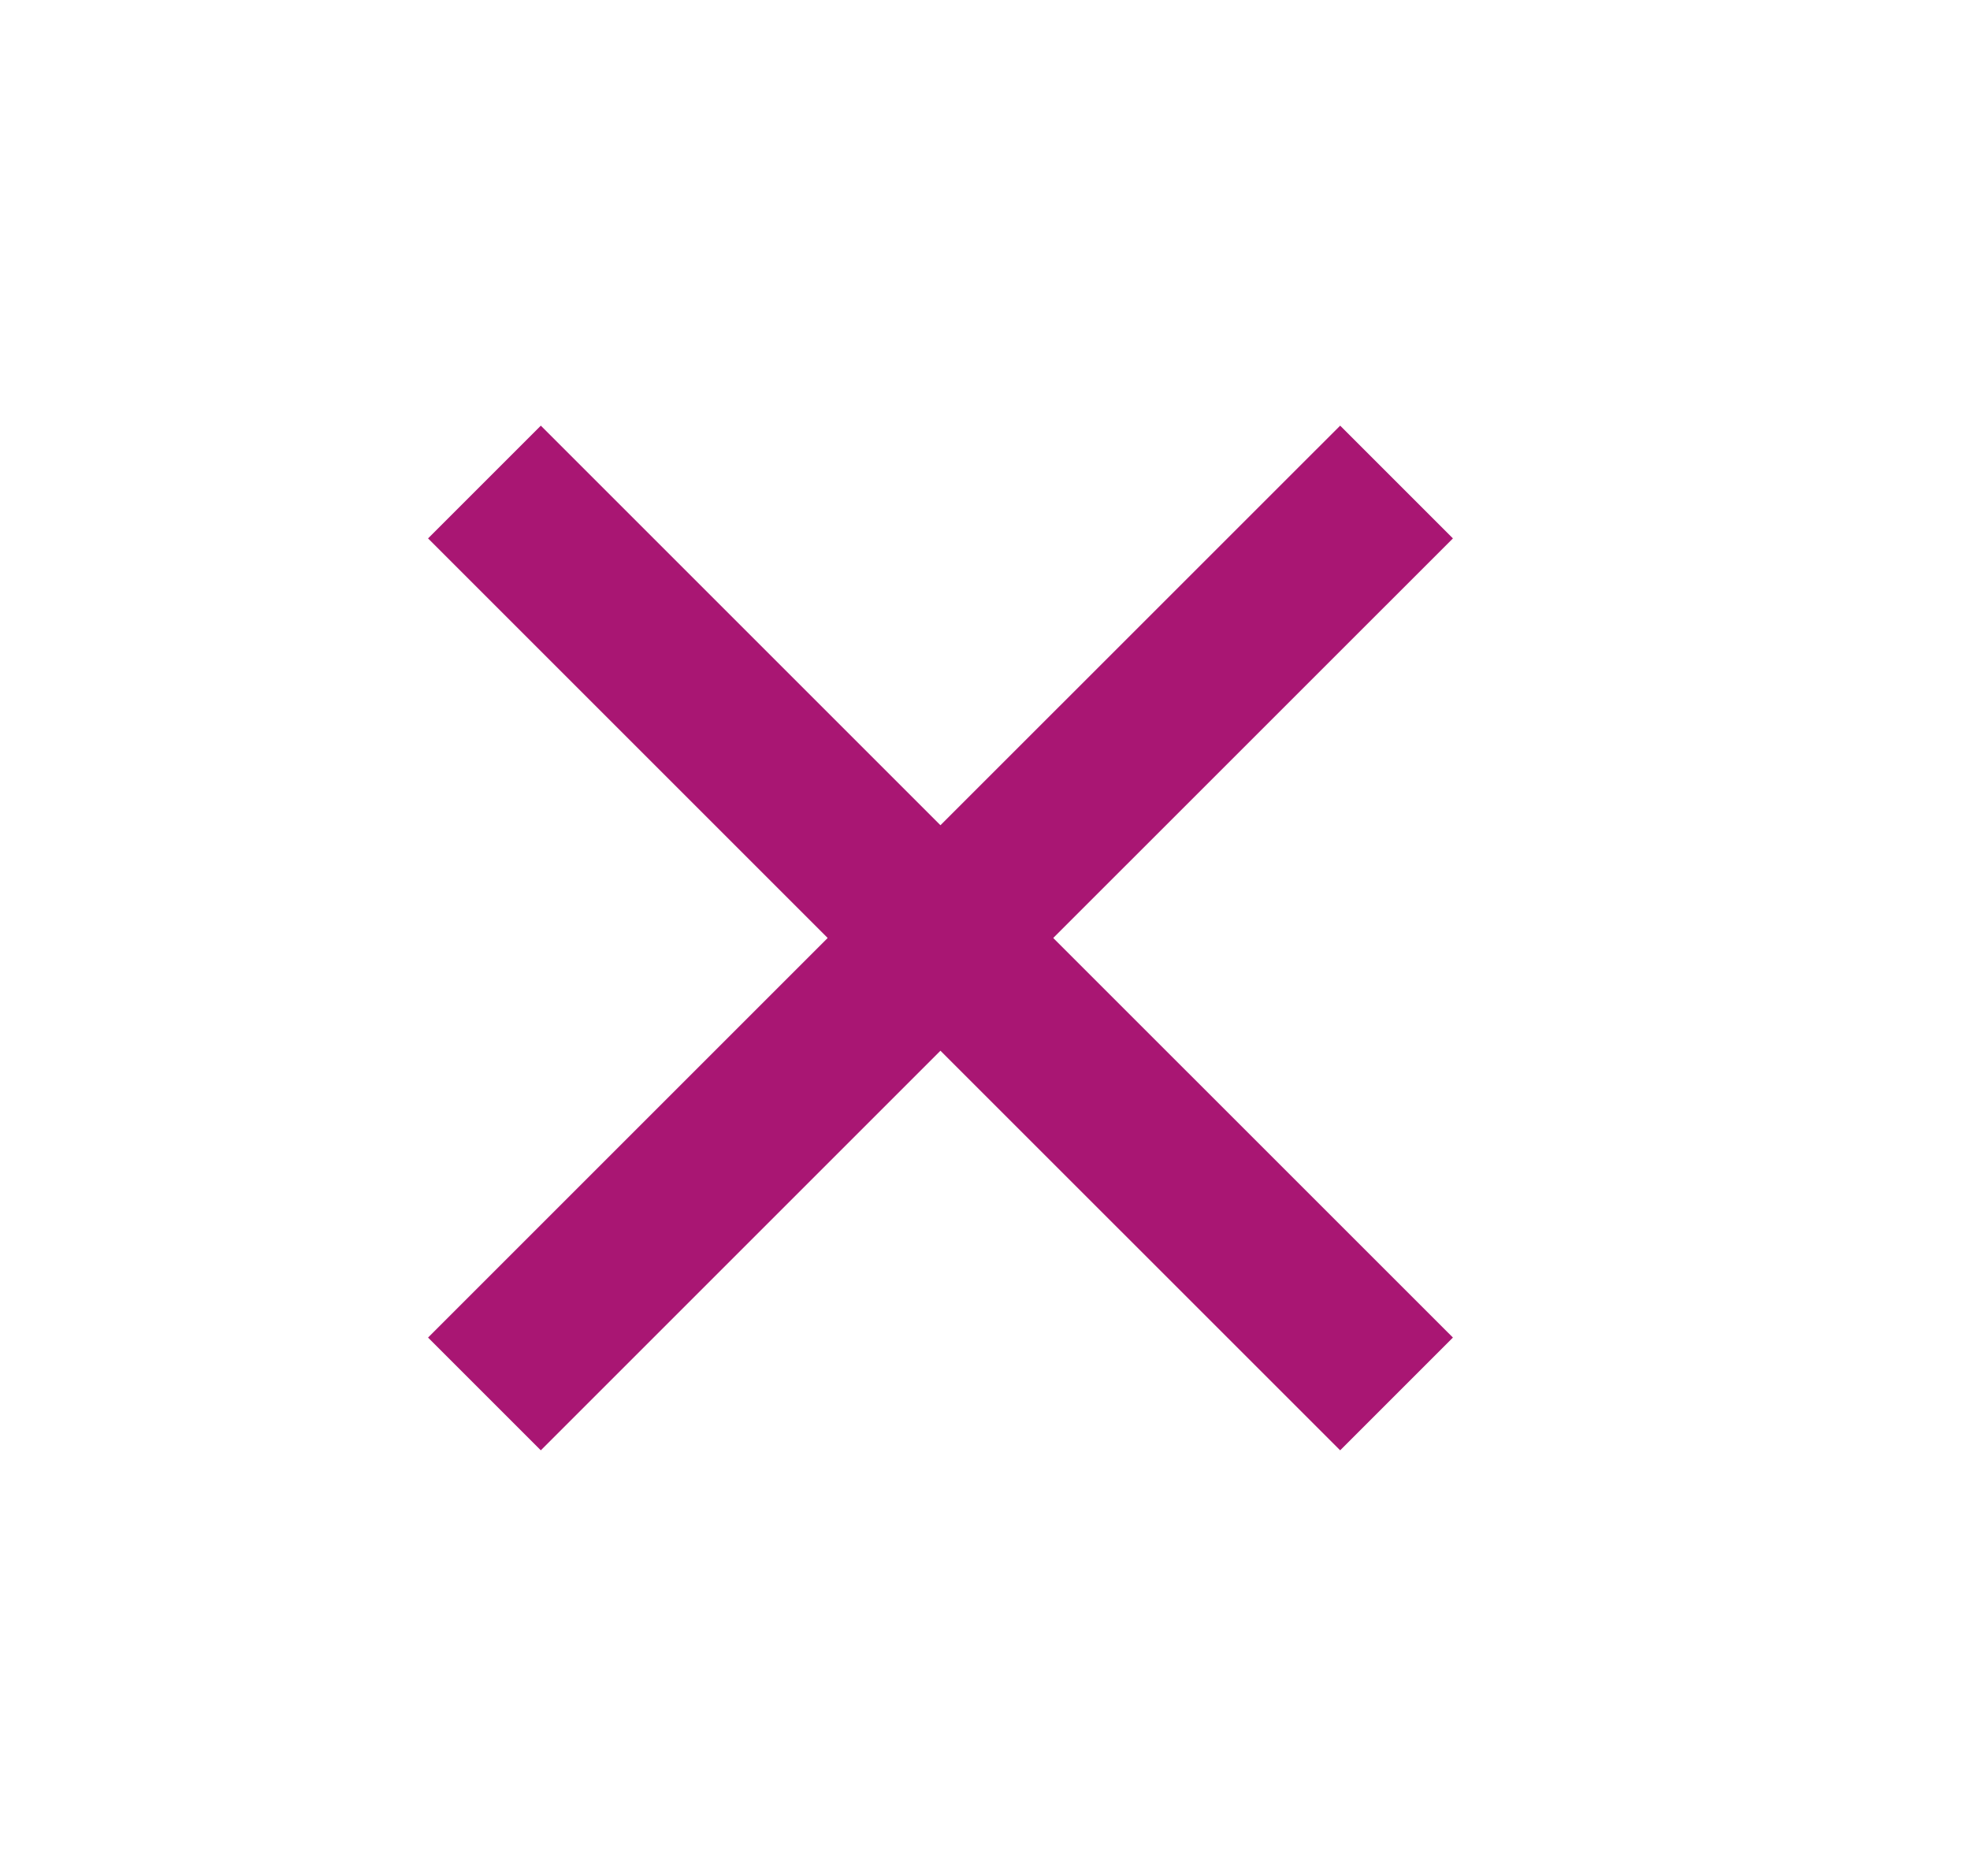
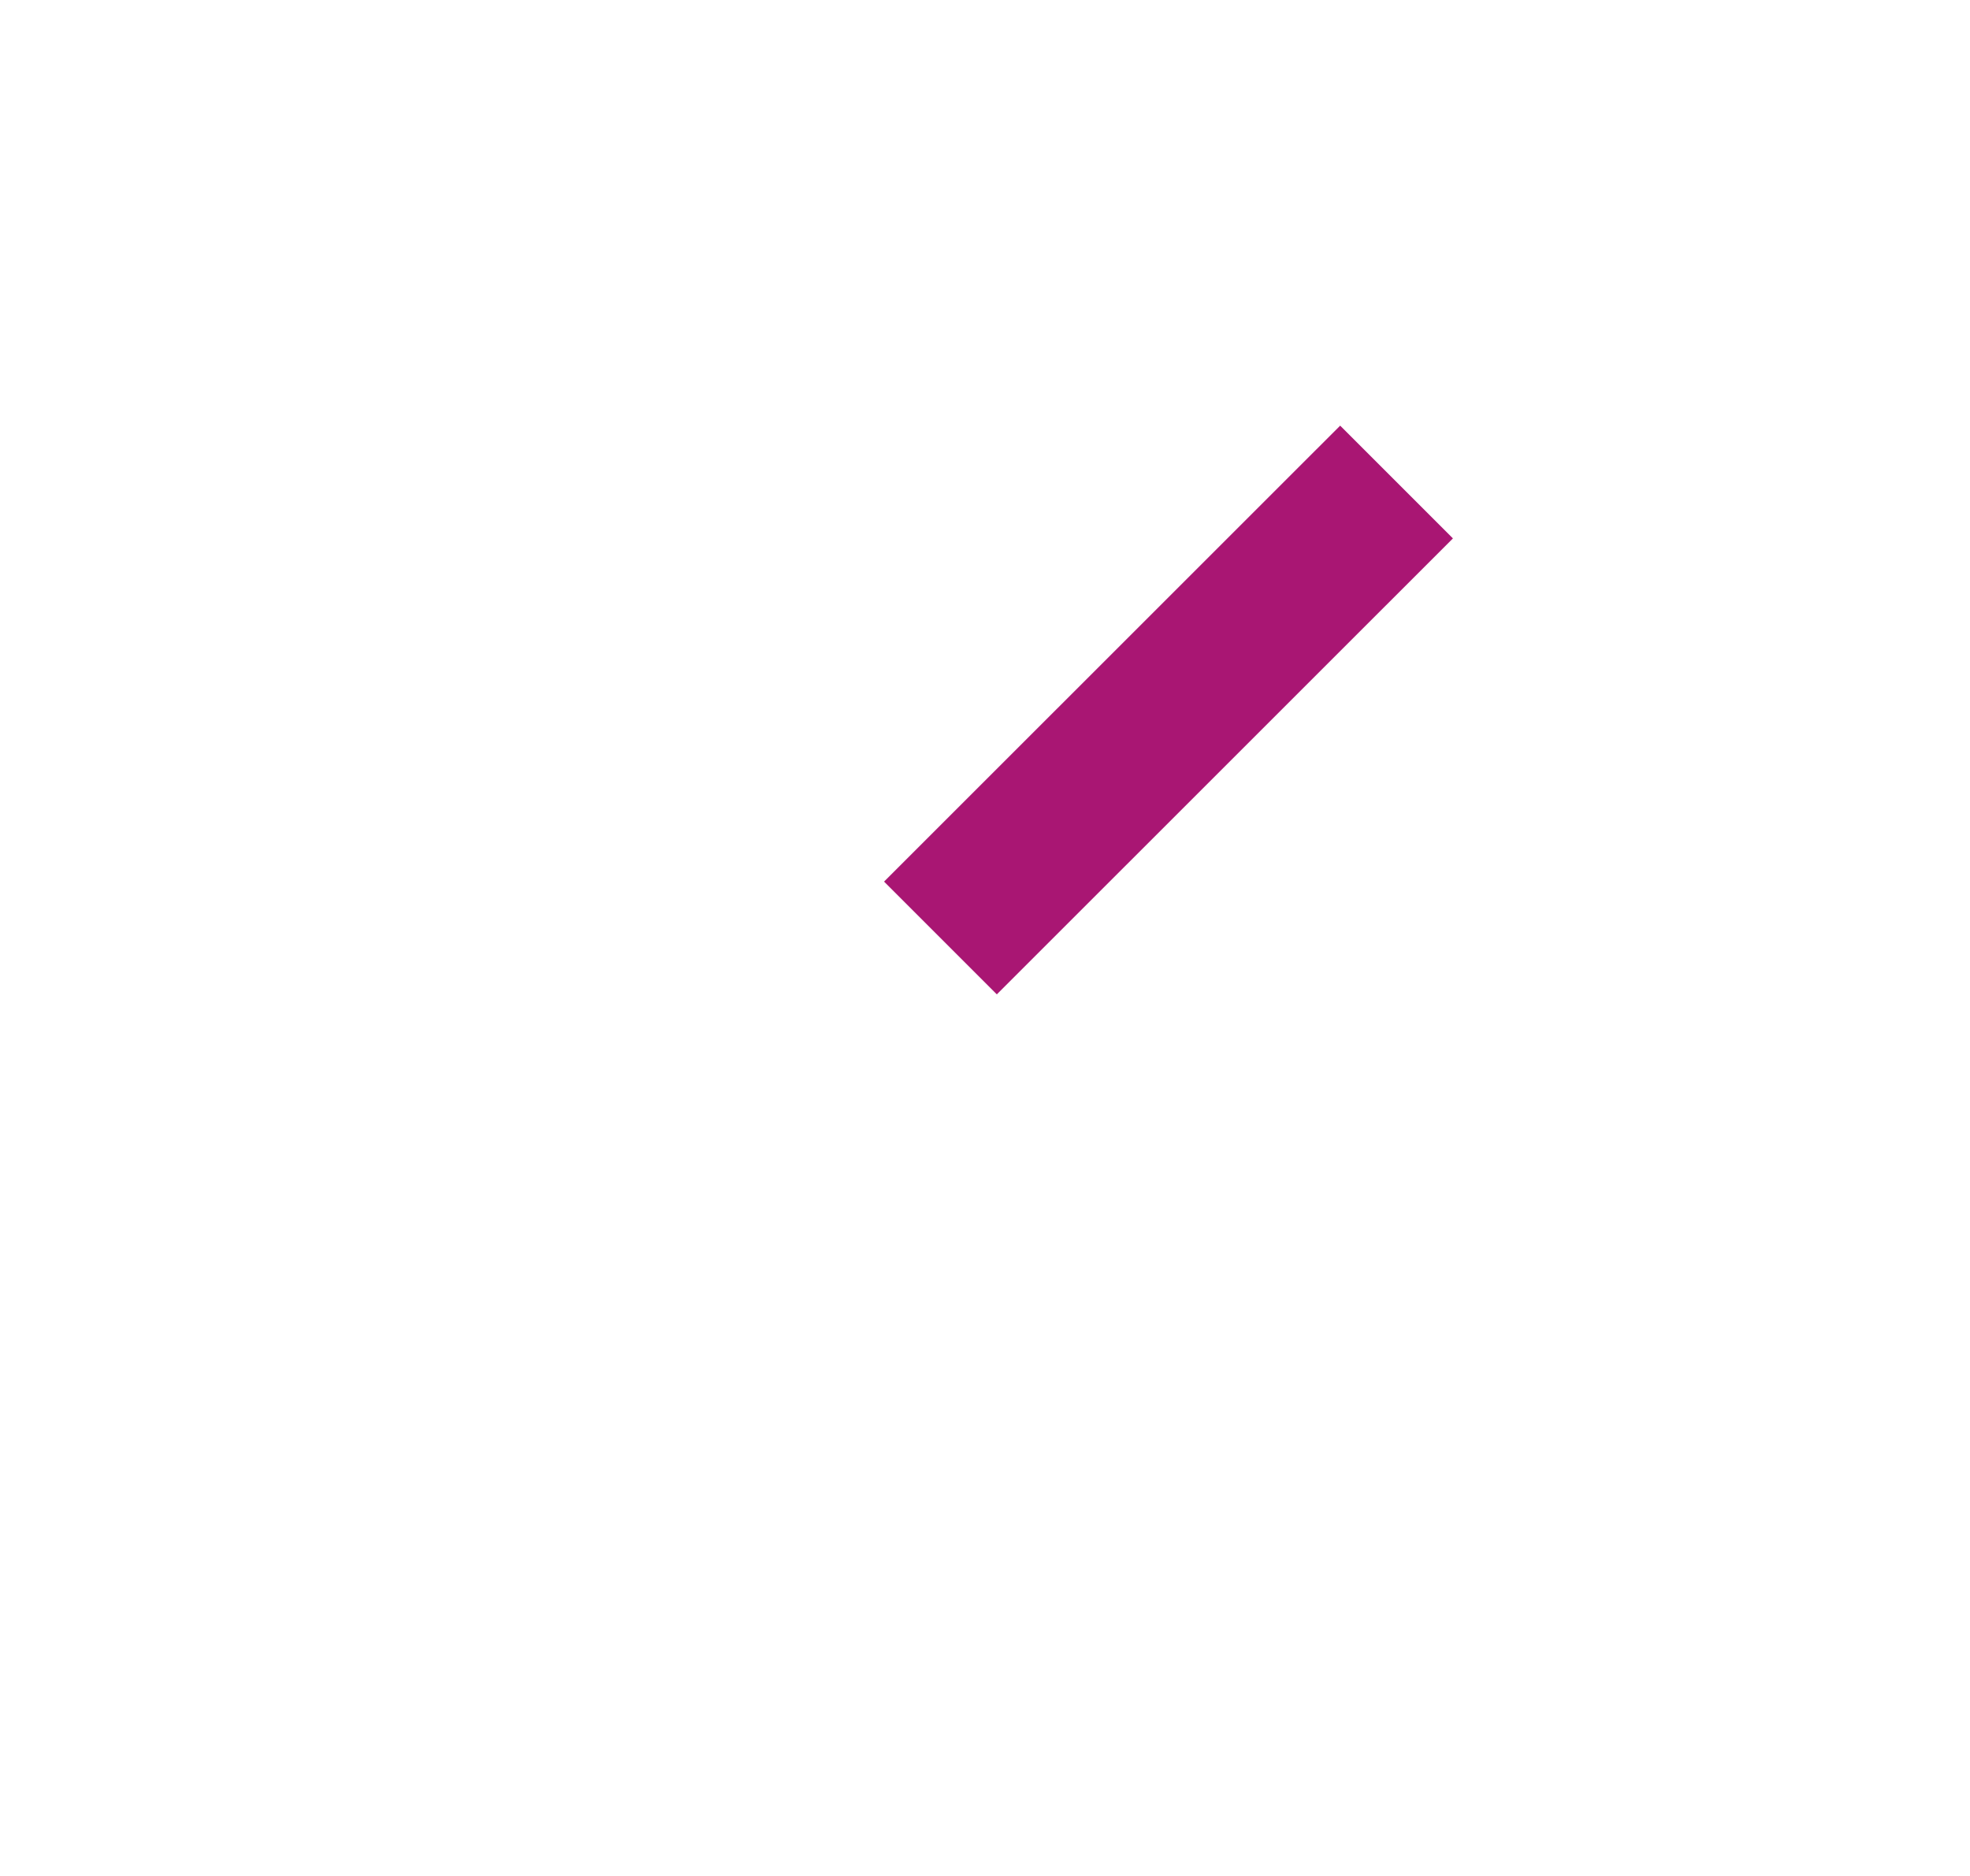
<svg xmlns="http://www.w3.org/2000/svg" width="21" height="20" viewBox="0 0 21 20" fill="none">
-   <path d="M5.164 5.139L10.025 10L5.164 14.861" stroke="#A91673" stroke-width="1.7" />
-   <path d="M14.887 5.139L10.025 10L14.887 14.861" stroke="#A91673" stroke-width="1.7" />
+   <path d="M14.887 5.139L10.025 10" stroke="#A91673" stroke-width="1.7" />
</svg>